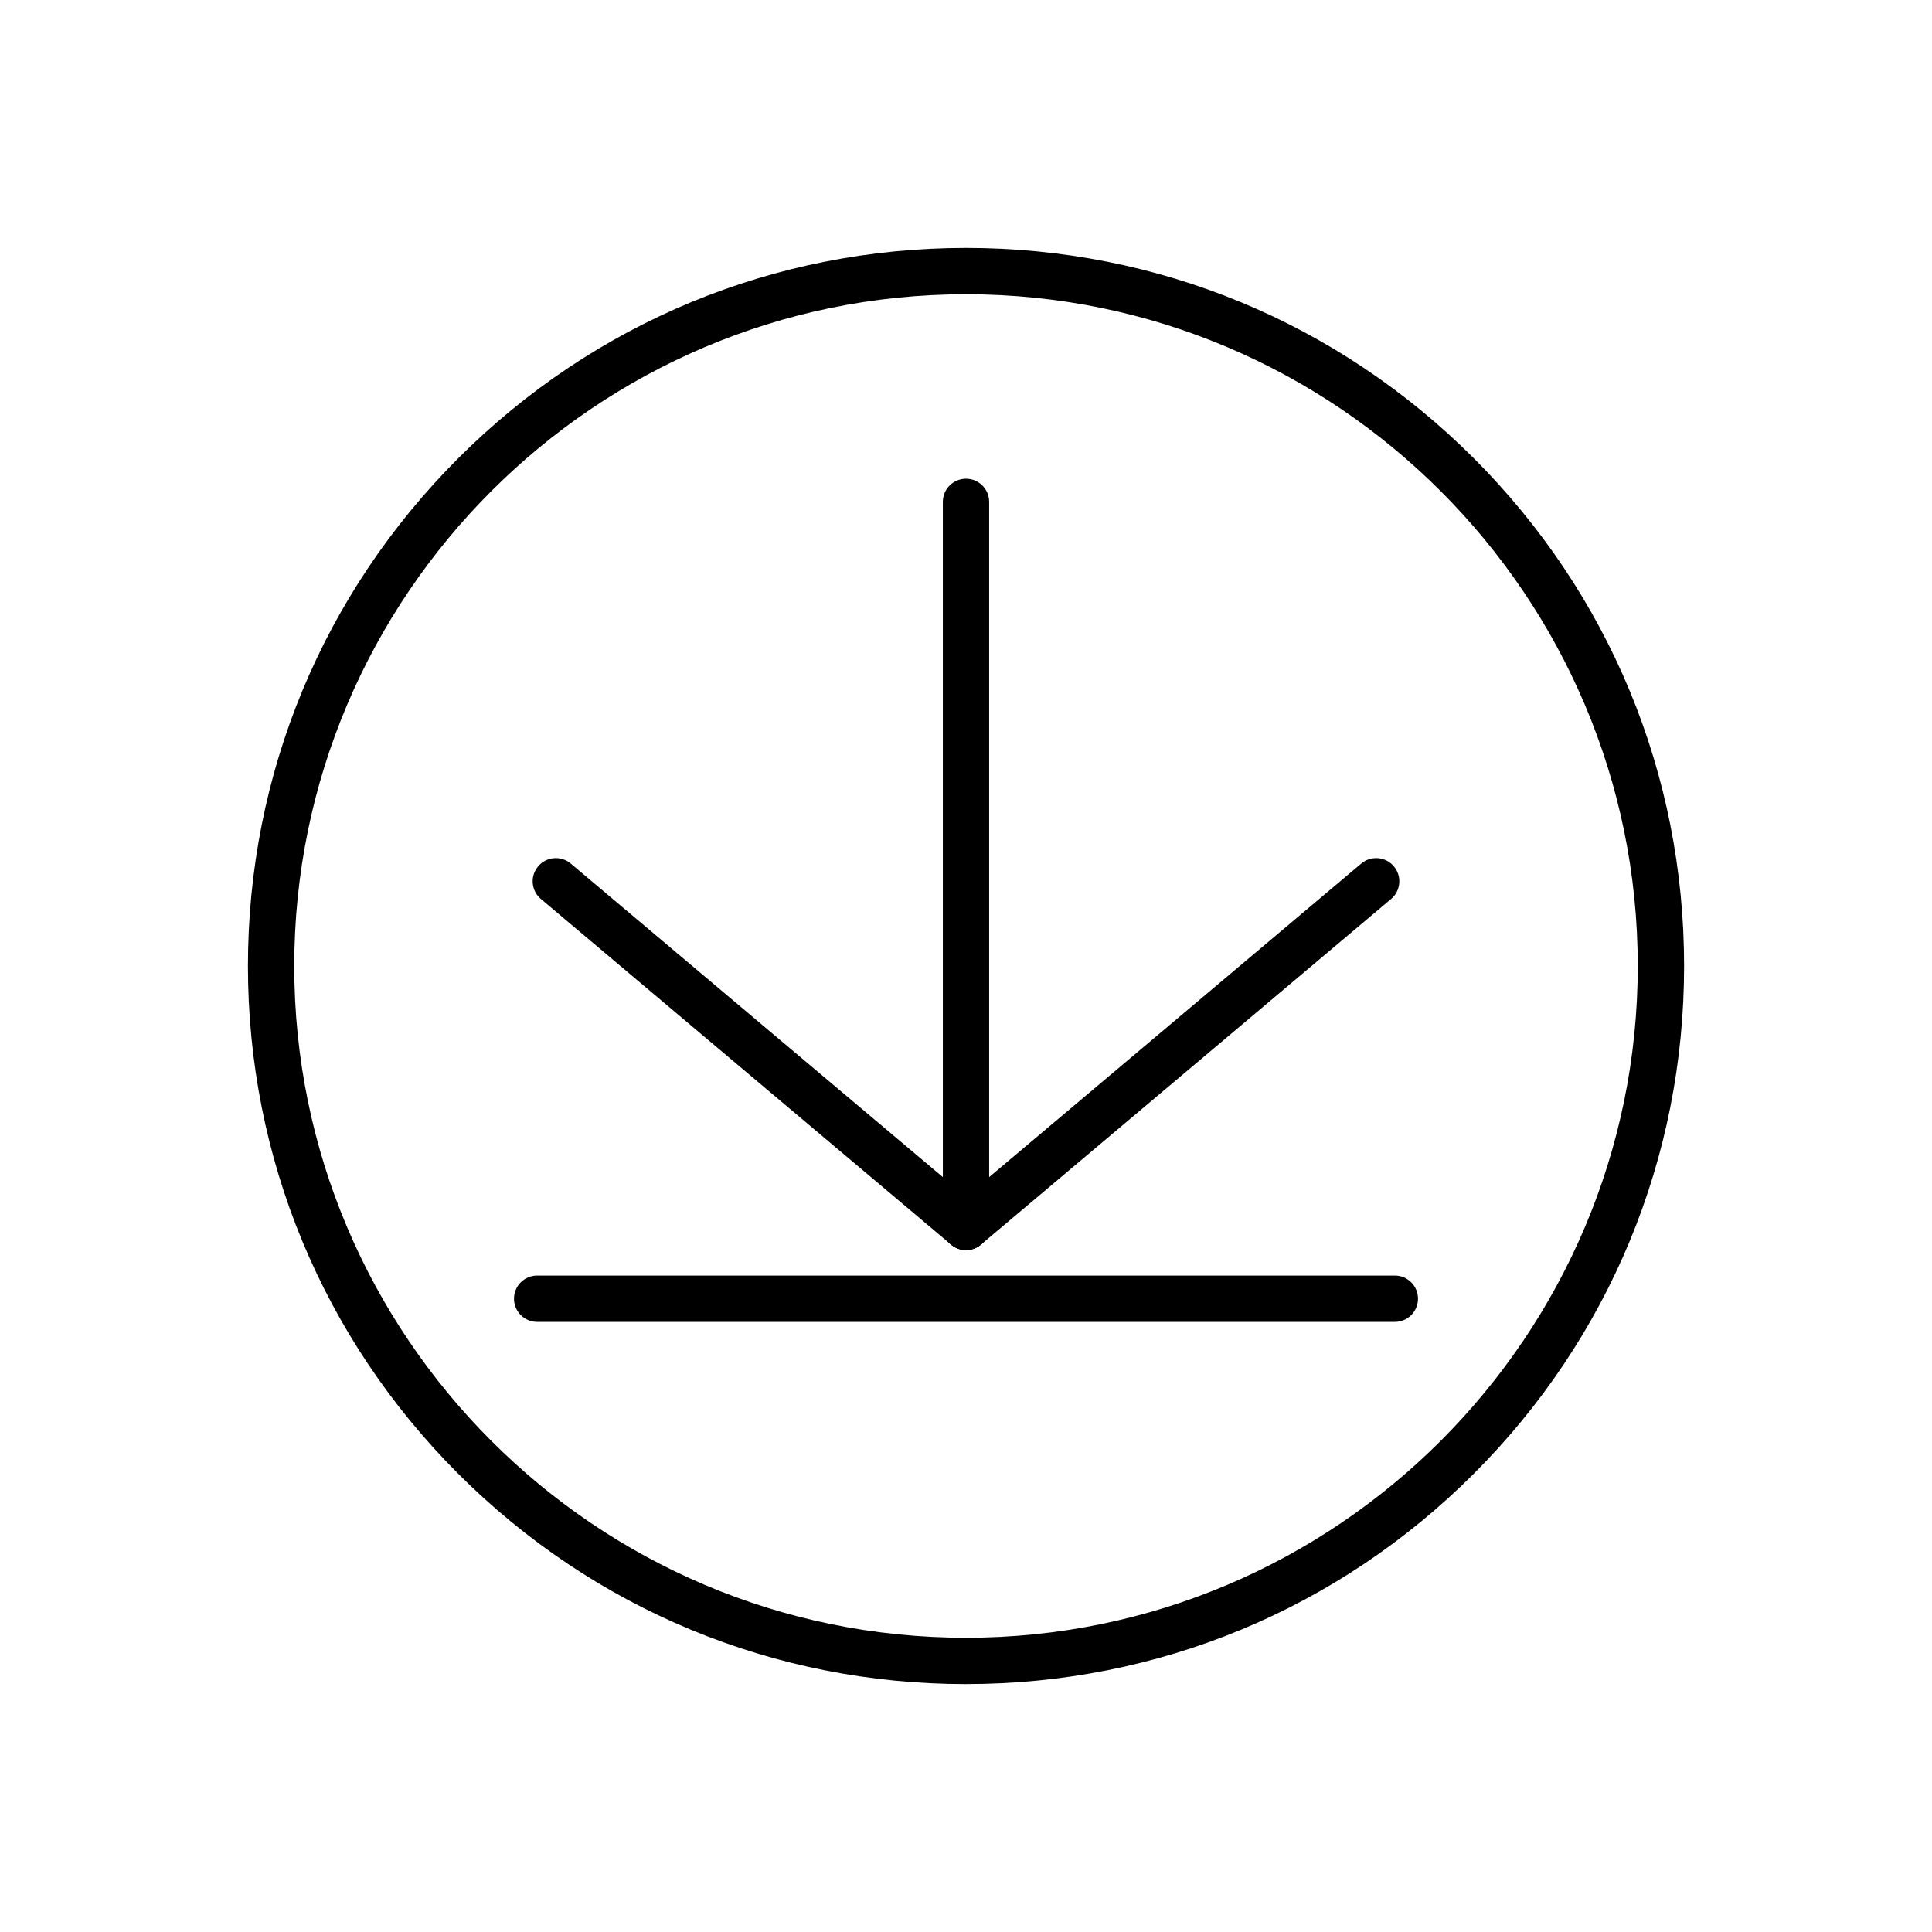
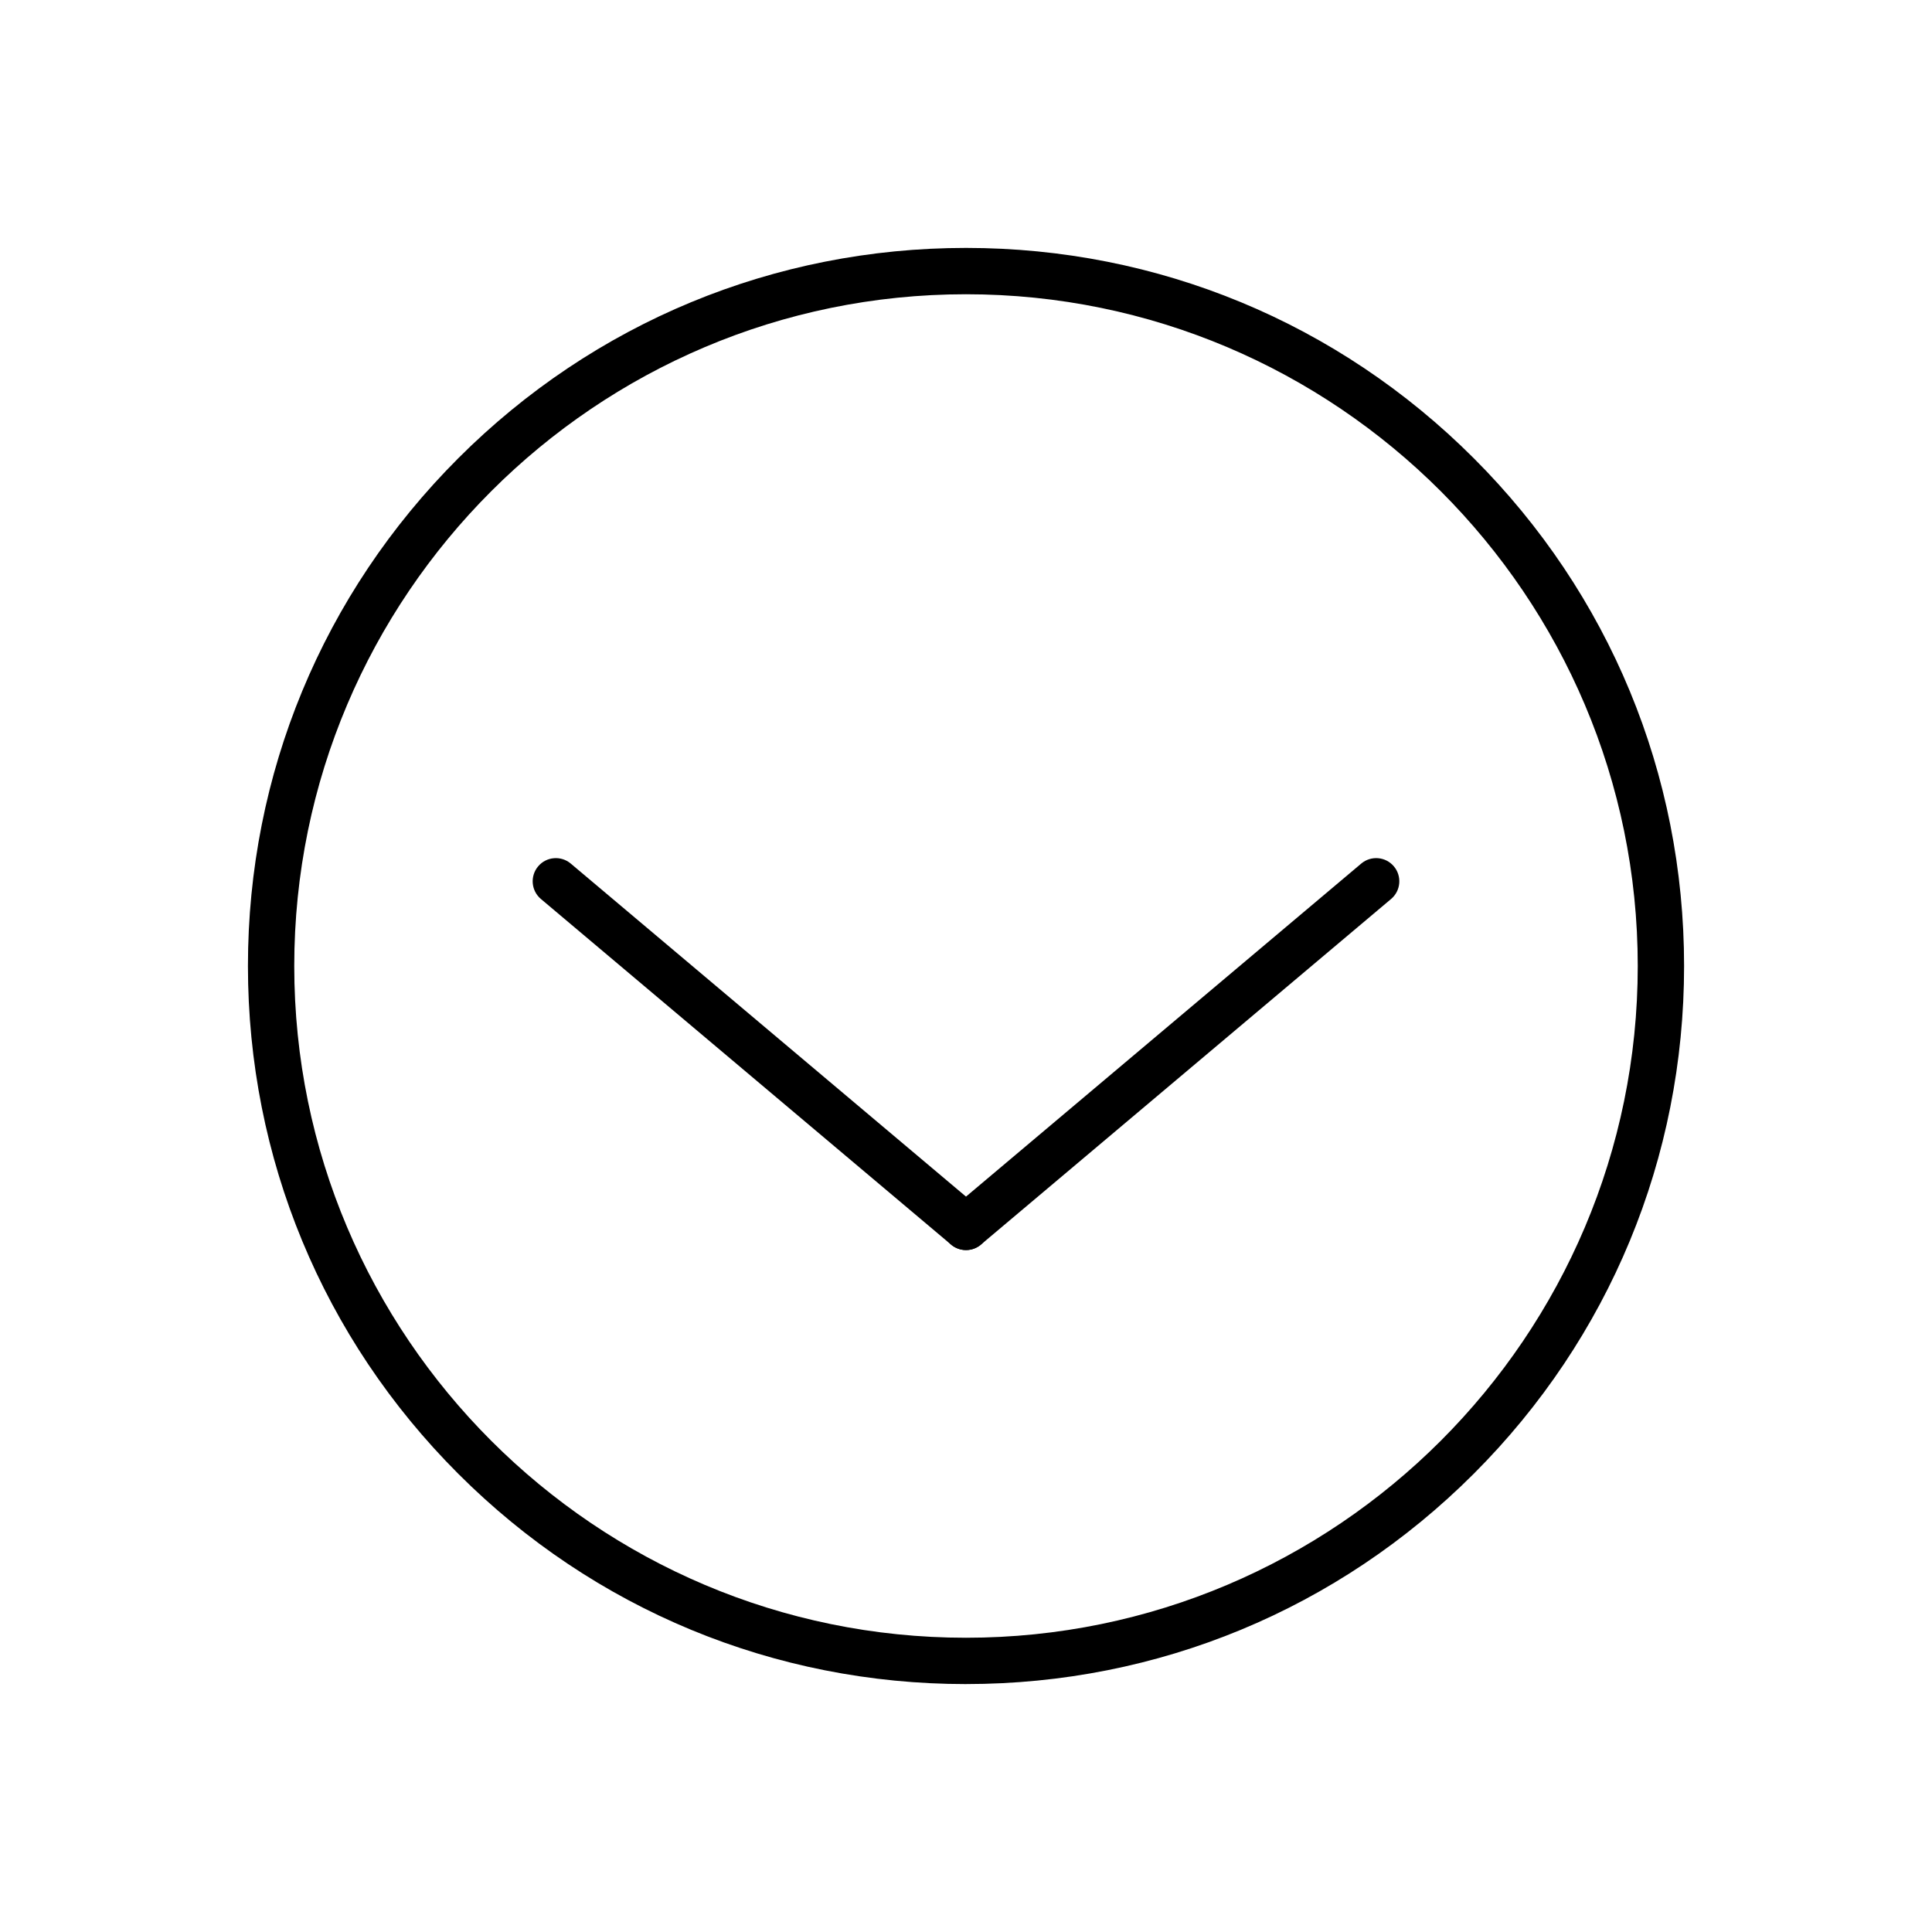
<svg xmlns="http://www.w3.org/2000/svg" fill="#000000" width="800px" height="800px" version="1.1" viewBox="144 144 512 512">
  <g>
    <path d="m400 590.3c-50.832 0-98.617-19.793-134.56-55.738-35.941-35.941-55.734-83.73-55.734-134.56 0-50.832 19.793-98.617 55.738-134.56 35.938-35.945 83.727-55.742 134.56-55.742s98.617 19.793 134.56 55.738c35.941 35.941 55.738 83.73 55.738 134.56 0 50.832-19.793 98.617-55.738 134.56-35.941 35.941-83.73 55.738-134.56 55.738zm0-368.32c-98.16 0-178.02 79.859-178.02 178.02s79.859 178.02 178.02 178.02 178.02-79.859 178.02-178.02-79.859-178.02-178.02-178.02z" />
-     <path d="m400 475.28c-3.391 0-6.137-2.75-6.137-6.137v-192.14c0-3.391 2.75-6.137 6.137-6.137 3.391 0 6.137 2.75 6.137 6.137v192.14c0 3.391-2.75 6.137-6.141 6.137zm113.65 19.031h-227.3c-3.391 0-6.137-2.75-6.137-6.137 0-3.391 2.75-6.137 6.137-6.137h227.3c3.391 0 6.137 2.75 6.137 6.137 0 3.391-2.75 6.137-6.137 6.137z" />
    <path d="m400 475.28c-1.449 0-2.848-0.512-3.953-1.445l-108.7-91.594c-2.594-2.184-2.922-6.059-0.738-8.648 2.184-2.594 6.059-2.922 8.648-0.738l108.7 91.594c2.594 2.184 2.922 6.059 0.738 8.648-1.164 1.387-2.883 2.188-4.695 2.184z" />
    <path d="m400 475.28c-1.812 0.004-3.531-0.797-4.695-2.184-2.184-2.594-1.855-6.465 0.738-8.648l108.7-91.594c2.59-2.184 6.465-1.855 8.648 0.738s1.855 6.465-0.738 8.648l-108.7 91.594c-1.105 0.934-2.504 1.449-3.953 1.445z" />
  </g>
</svg>